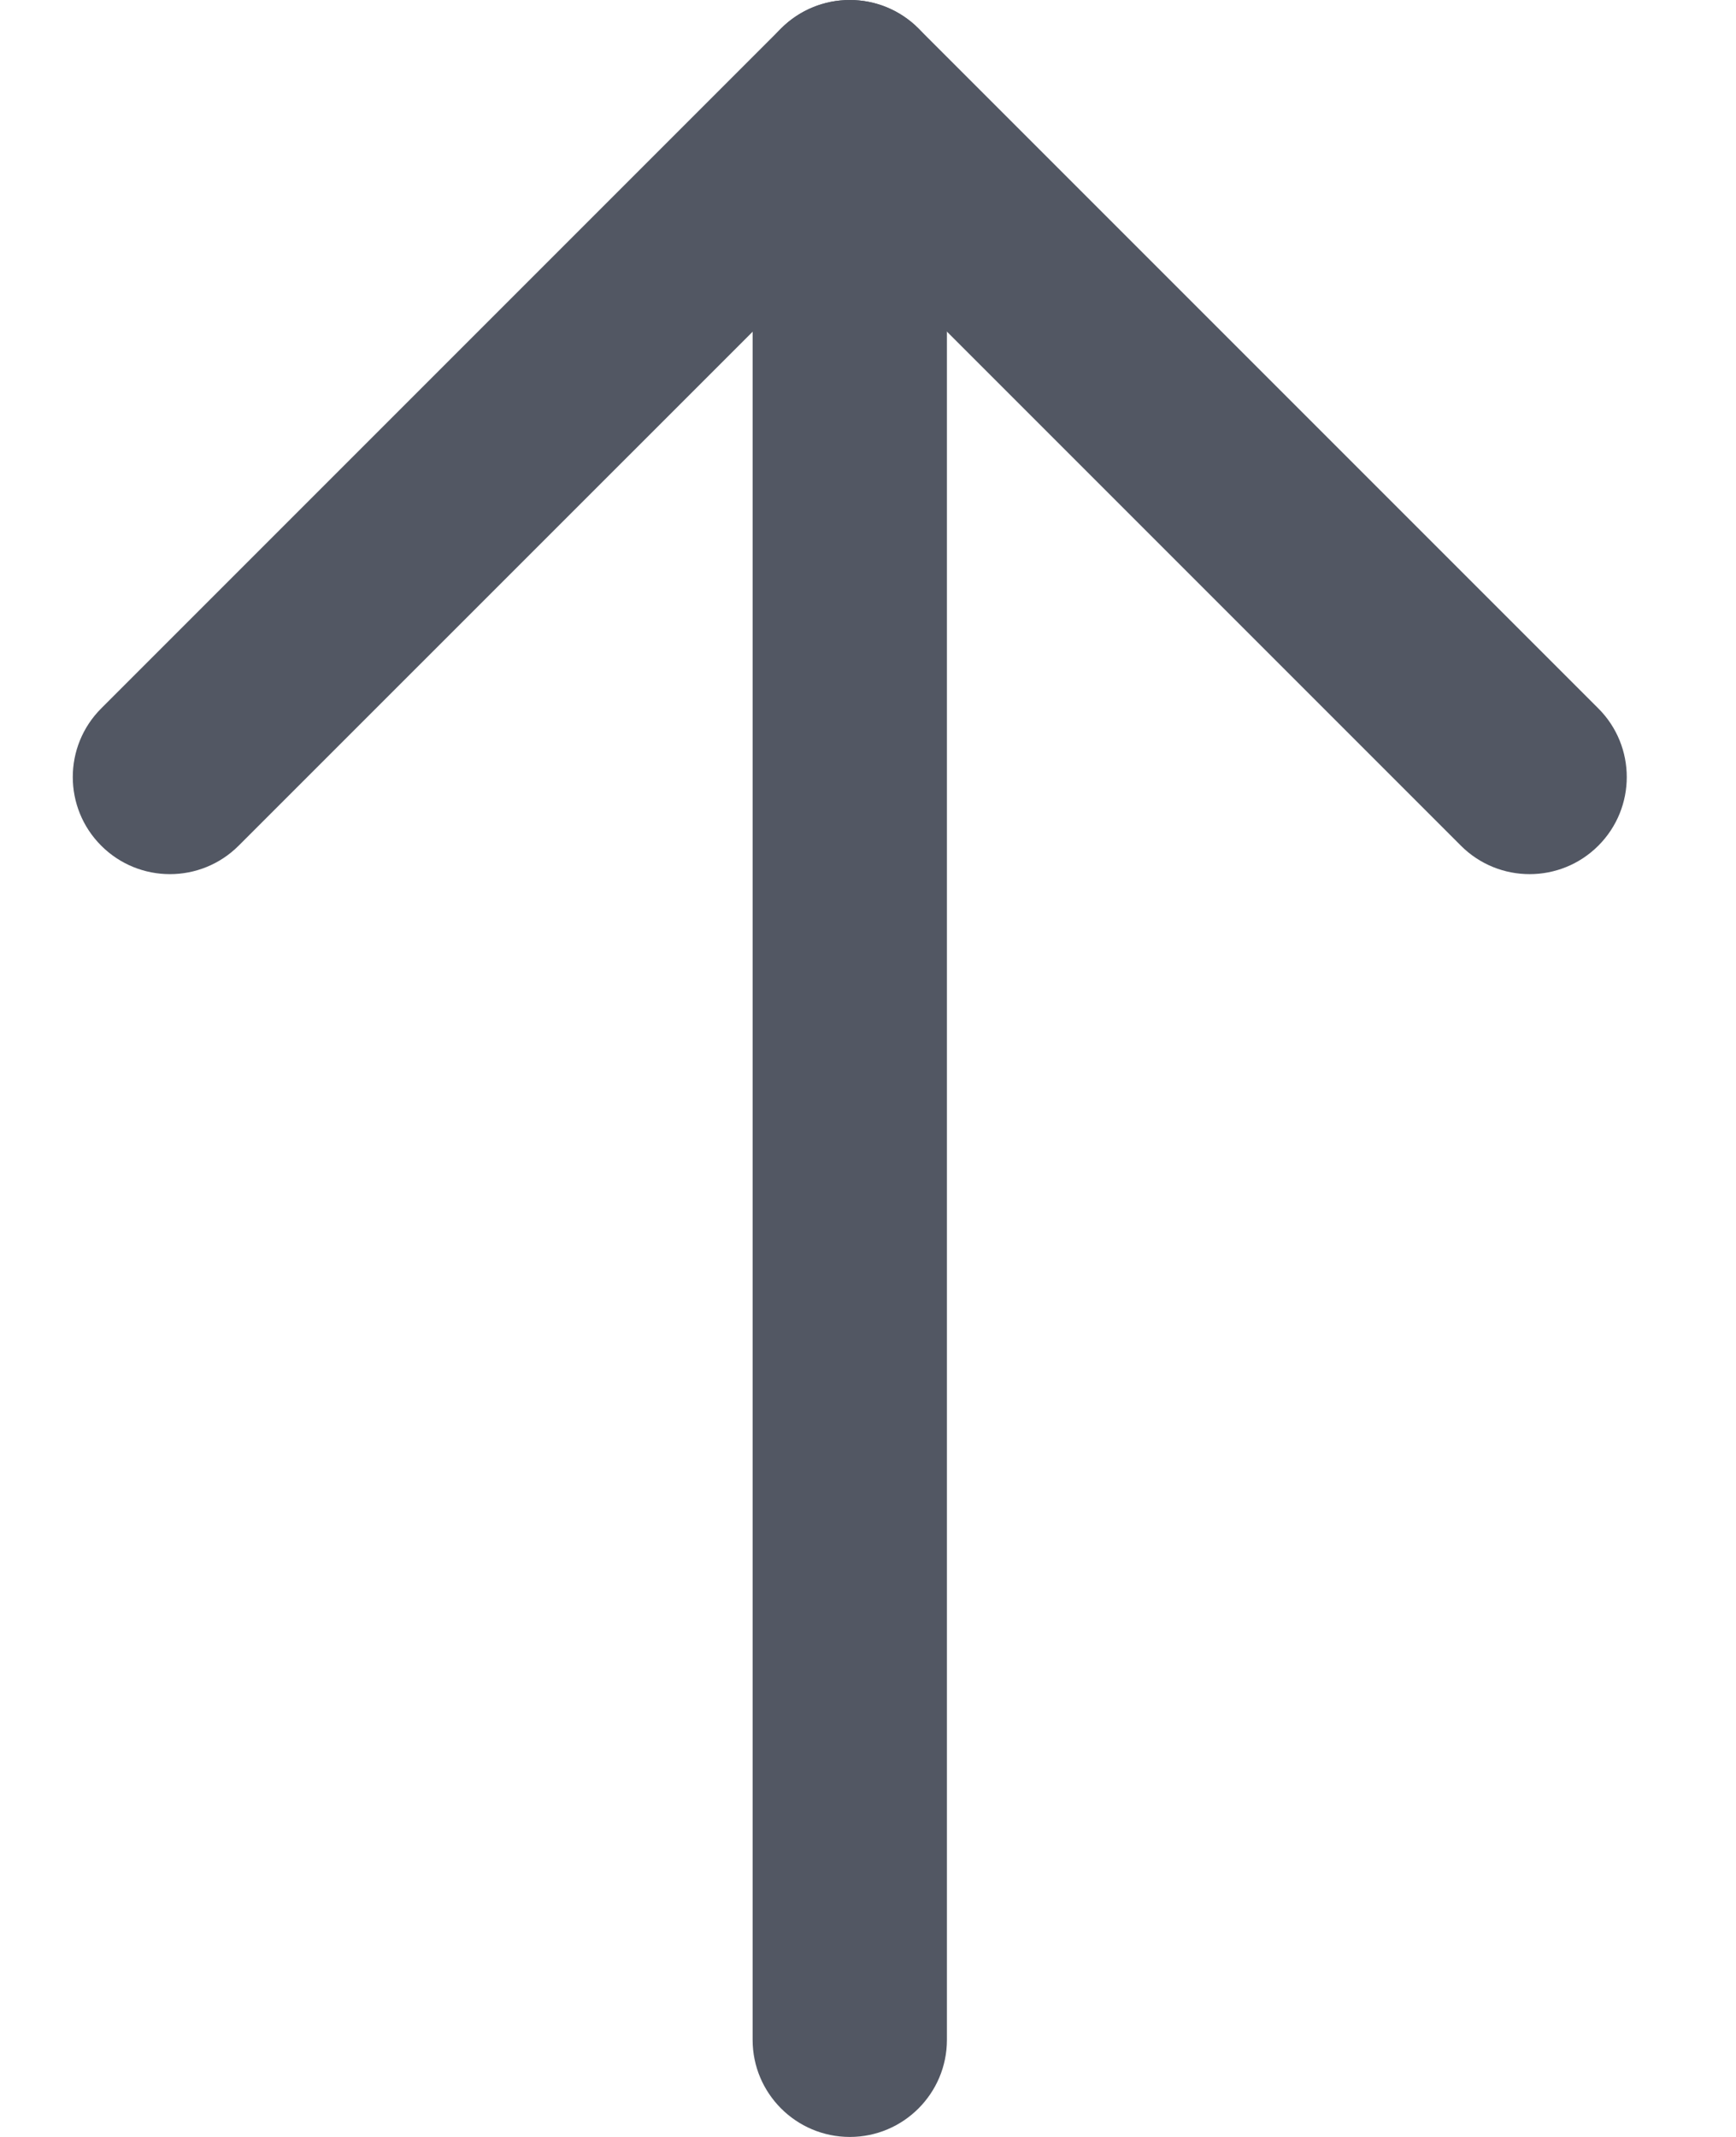
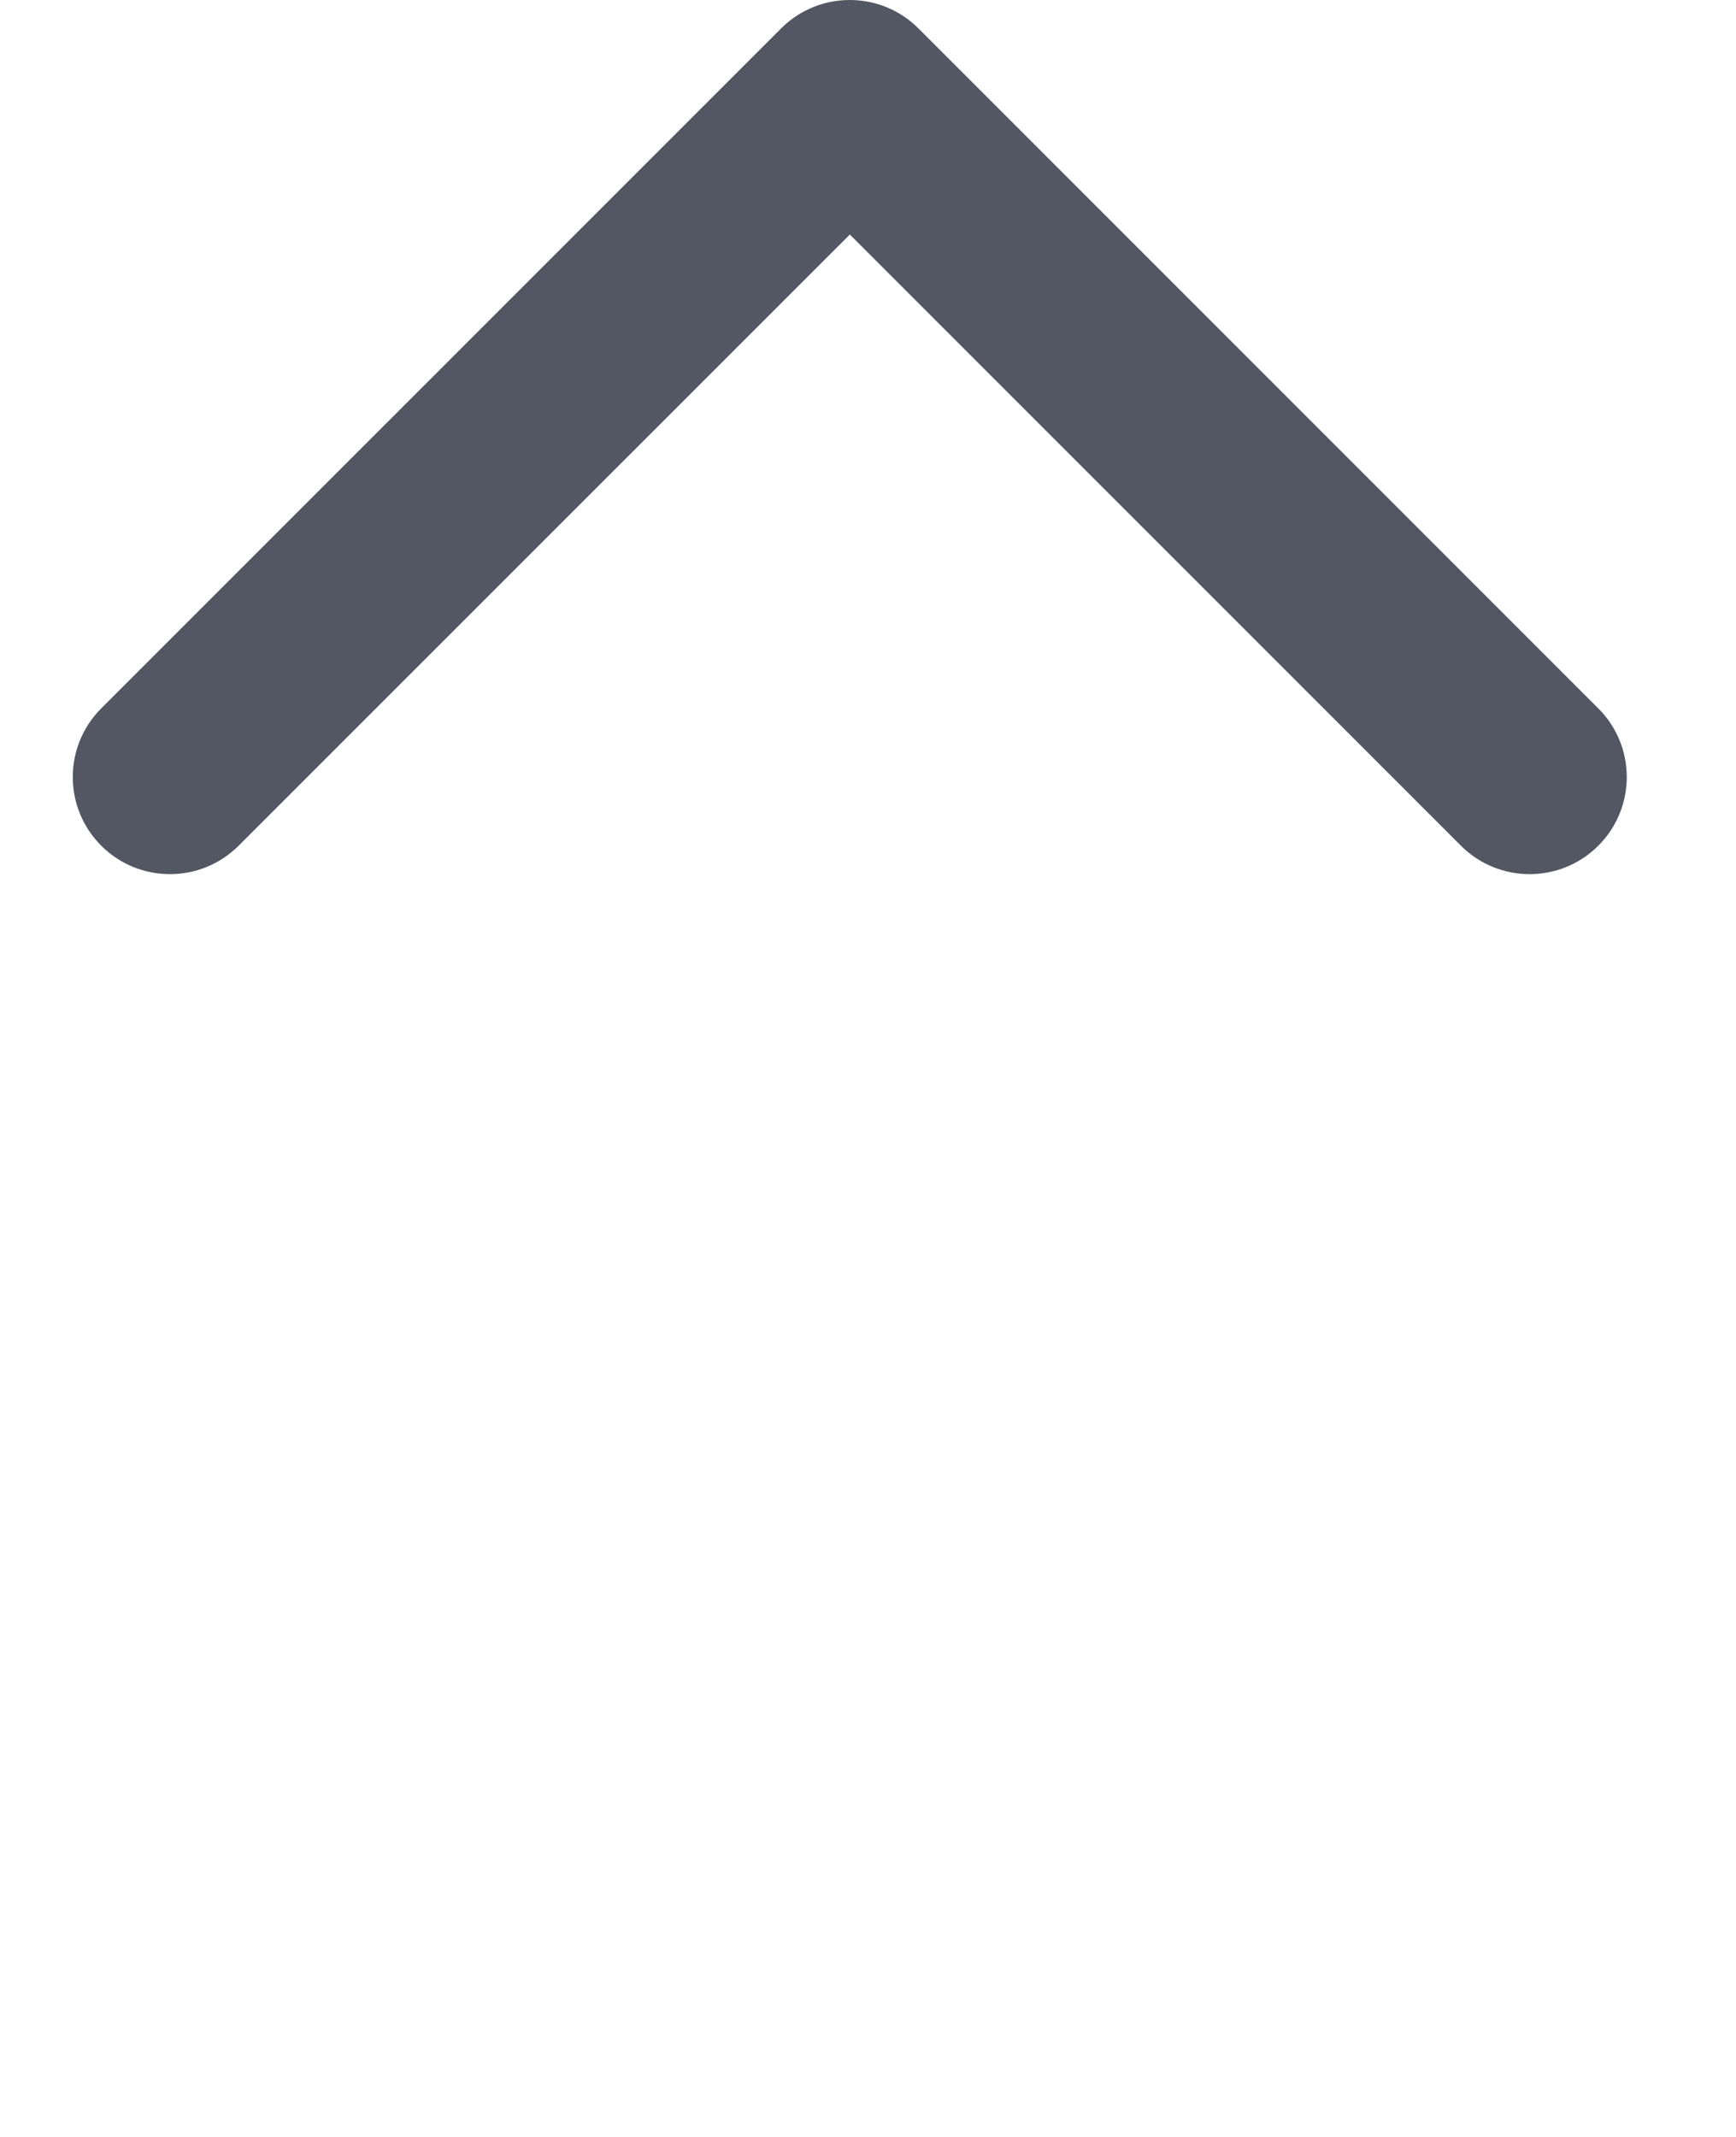
<svg xmlns="http://www.w3.org/2000/svg" width="13" height="16" viewBox="0 0 13 16" fill="none">
-   <path fill-rule="evenodd" clip-rule="evenodd" d="M6.364 16C5.962 16 5.636 15.674 5.636 15.273L5.636 0.727C5.636 0.326 5.962 1.05237e-06 6.364 1.01725e-06C6.765 9.8214e-07 7.091 0.326 7.091 0.727L7.091 15.273C7.091 15.674 6.765 16 6.364 16Z" fill="#525763" />
  <path fill-rule="evenodd" clip-rule="evenodd" d="M11.969 6.332C11.685 6.616 11.224 6.616 10.94 6.332L6.364 1.756L1.787 6.332C1.503 6.616 1.042 6.616 0.758 6.332C0.474 6.048 0.474 5.588 0.758 5.304L5.849 0.213C6.133 -0.071 6.594 -0.071 6.878 0.213L11.969 5.304C12.253 5.588 12.253 6.048 11.969 6.332Z" fill="#525763" />
</svg>